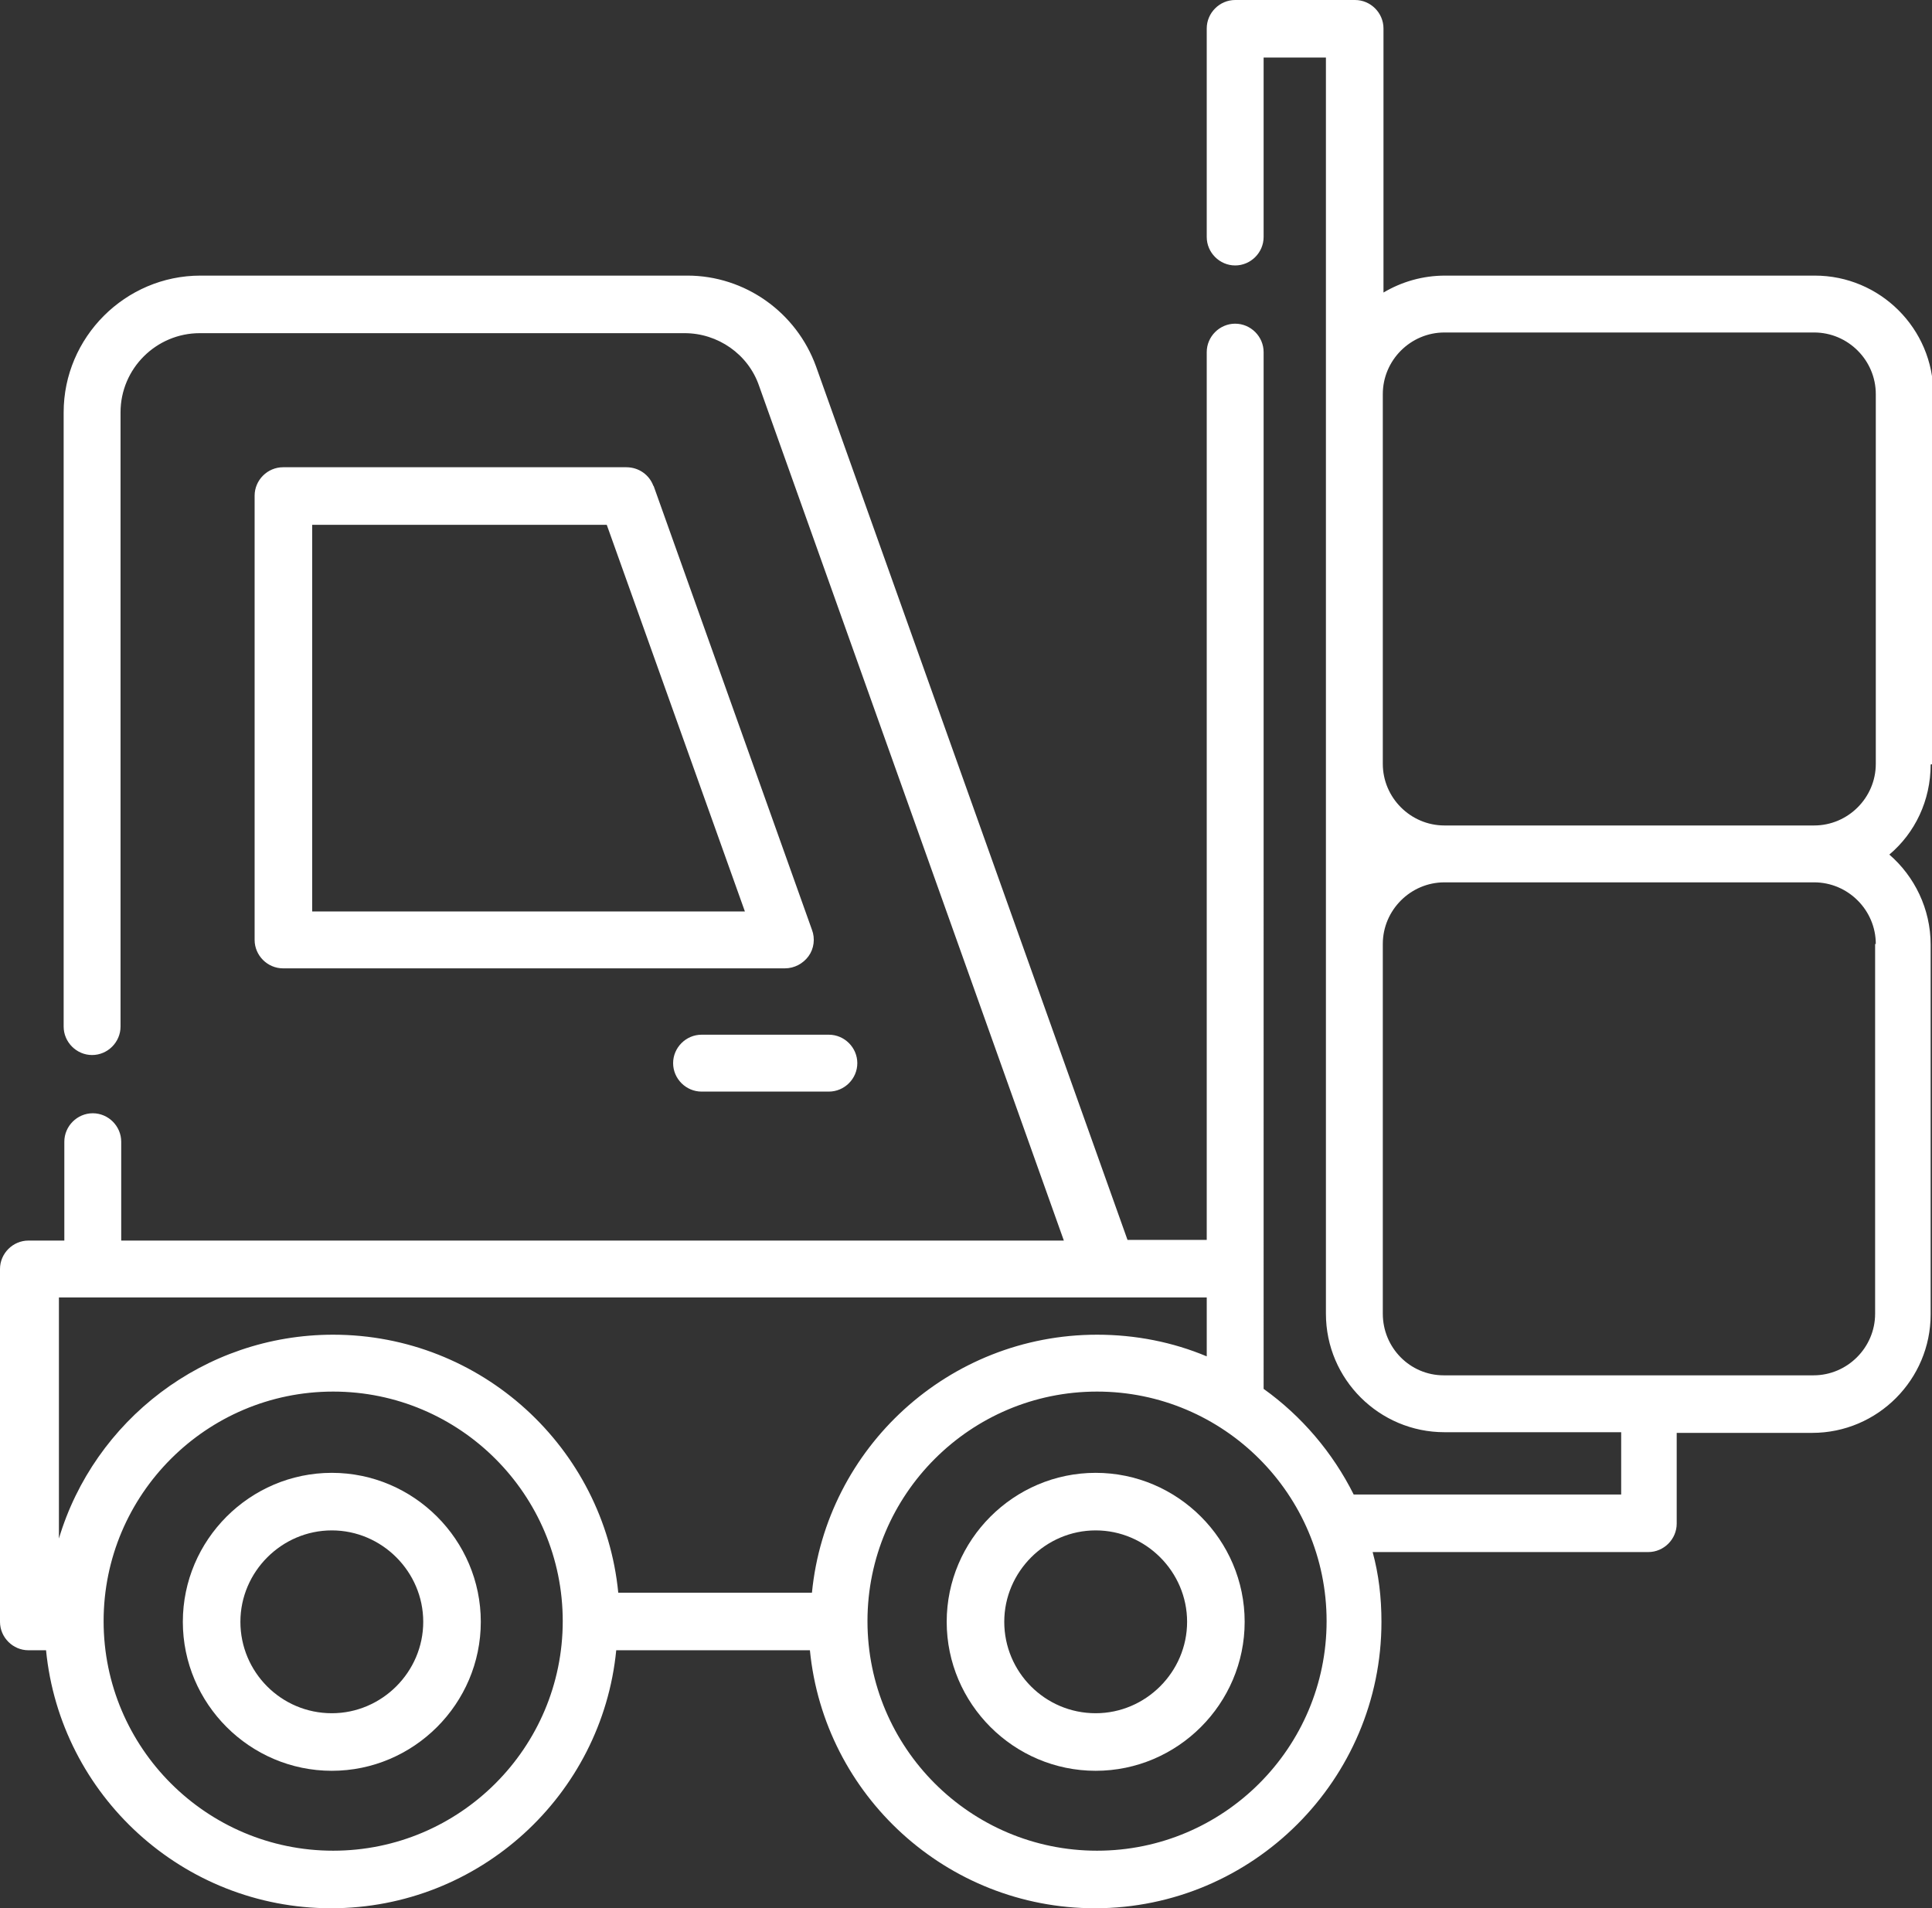
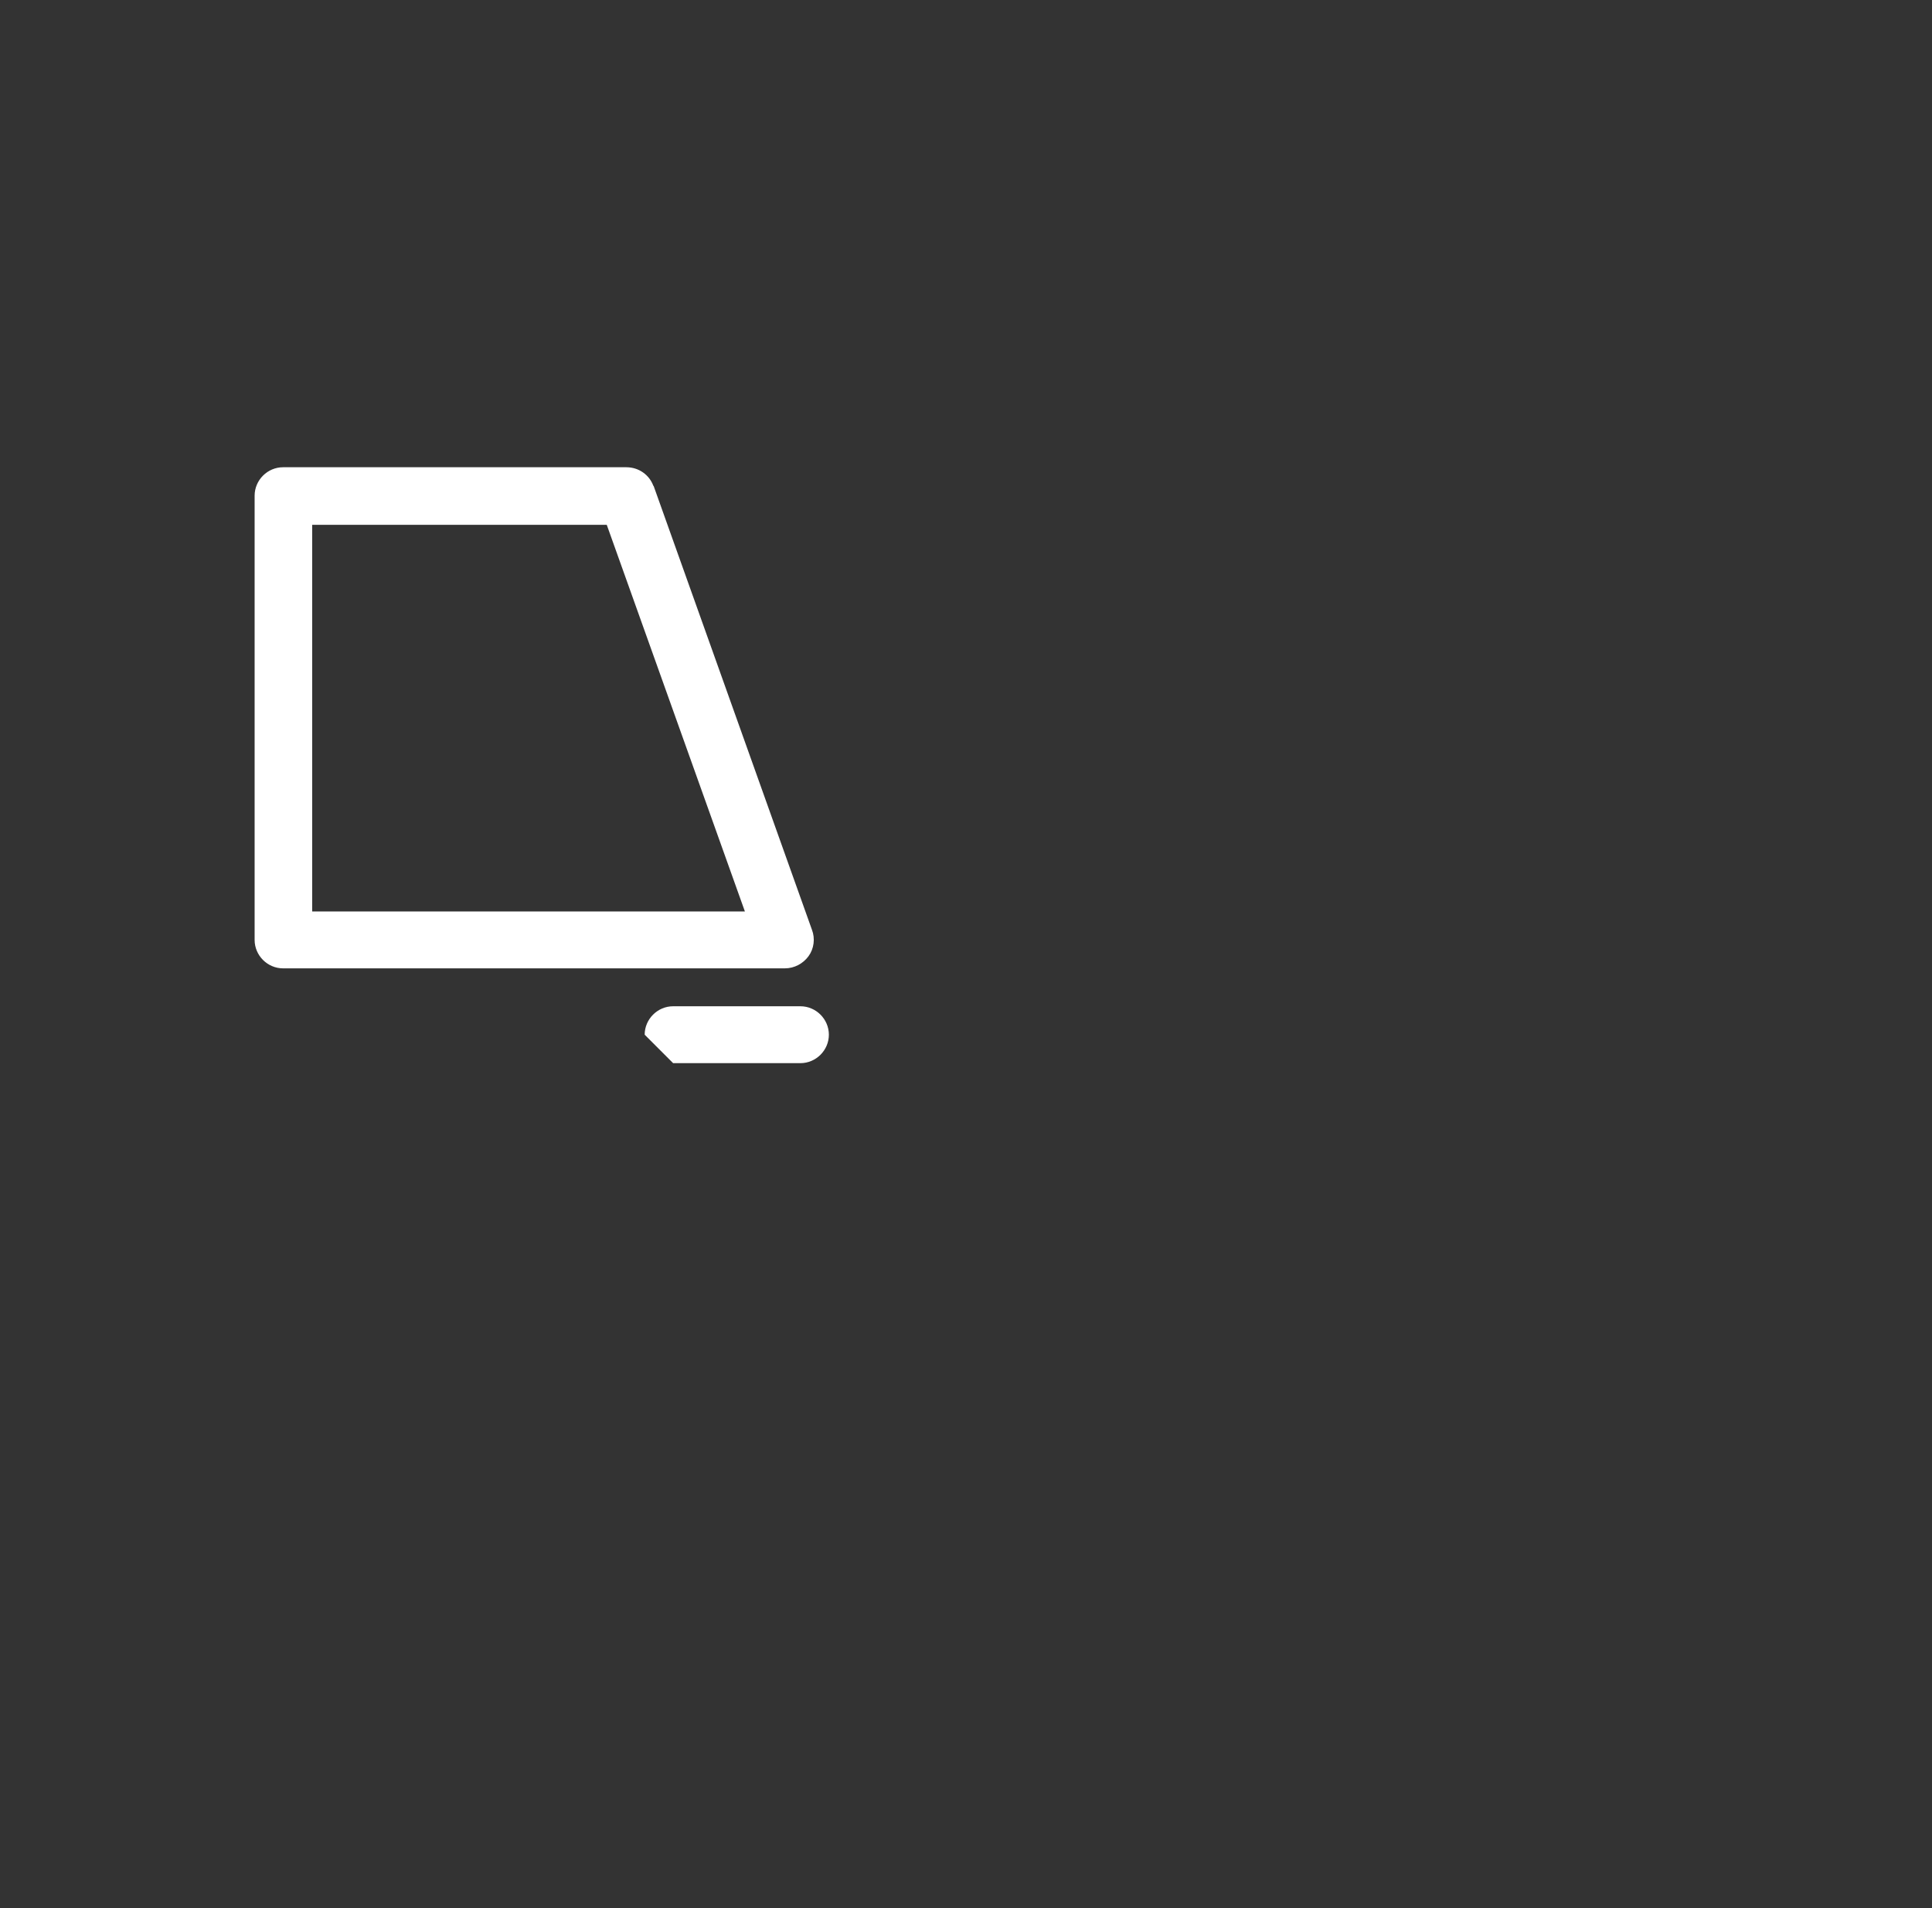
<svg xmlns="http://www.w3.org/2000/svg" id="Calque_2" data-name="Calque 2" viewBox="0 0 28.53 28.18">
  <rect x="0" y="0" width="28.53" height="28.18" fill="#333333" stroke="none" />
  <defs>
    <style>
      .cls-1 {
        fill: #fff;
        stroke-width: 0px;
      }
    </style>
  </defs>
  <g id="Calque_1-2" data-name="Calque 1">
    <g>
-       <path class="cls-1" d="m4.9,25.3c-.75,0-1.35-.61-1.35-1.35s.61-1.35,1.35-1.35,1.35.61,1.35,1.35-.61,1.35-1.35,1.35m0-3.55c-1.21,0-2.2.99-2.2,2.2s.99,2.2,2.2,2.2,2.2-.99,2.2-2.2-.99-2.2-2.2-2.2" />
-       <path class="cls-1" d="m16.18,25.3c-.75,0-1.35-.61-1.35-1.35s.61-1.35,1.35-1.35,1.35.61,1.35,1.35-.61,1.35-1.35,1.35m0-3.55c-1.21,0-2.2.99-2.2,2.2s.99,2.2,2.2,2.2,2.2-.99,2.2-2.2-.99-2.2-2.2-2.2" />
-       <path class="cls-1" d="m21.33,12.19c-.5,0-.91-.41-.91-.91v-5.46c0-.5.41-.91.91-.91h5.46c.5,0,.91.41.91.91v5.46c0,.5-.41.91-.91.91h-5.46Zm6.36,1.75v5.46c0,.5-.41.91-.91.91h-5.46c-.5,0-.9-.41-.9-.91v-5.46c0-.5.41-.91.91-.91h5.46c.5,0,.91.41.91.91m-11.5,13.39c-1.87,0-3.39-1.52-3.39-3.39s1.52-3.39,3.39-3.39,3.39,1.52,3.39,3.39-1.52,3.39-3.39,3.39m-11.28,0c-1.87,0-3.39-1.52-3.39-3.39s1.52-3.39,3.39-3.39,3.39,1.52,3.39,3.39-1.52,3.39-3.39,3.39m12.9-8.17v.87c-.5-.21-1.05-.32-1.62-.32-2.19,0-4,1.67-4.21,3.81h-2.86c-.21-2.14-2.02-3.81-4.21-3.81-1.91,0-3.53,1.27-4.05,3.01v-3.56h16.96Zm10.73-7.88v-5.46c0-.97-.79-1.75-1.75-1.75h-5.46c-.33,0-.64.09-.91.25V.42c0-.23-.19-.42-.42-.42h-1.77c-.23,0-.42.19-.42.42v3.08c0,.23.19.42.42.42s.42-.19.42-.42V.85h.92v18.55c0,.97.79,1.75,1.75,1.75h2.61v.92h-3.95c-.31-.62-.77-1.16-1.33-1.56V5.2c0-.23-.19-.42-.42-.42s-.42.19-.42.42v13.11h-1.17l-4.6-12.9c-.29-.8-1.05-1.34-1.9-1.34H2.96c-1.11,0-2.02.91-2.02,2.02v9.07c0,.23.19.42.42.42s.42-.19.42-.42V6.09c0-.65.53-1.17,1.17-1.17h7.16c.49,0,.94.31,1.1.78l4.5,12.62H1.79v-1.46c0-.23-.19-.42-.42-.42s-.42.19-.42.42v1.46H.42c-.23,0-.42.19-.42.42v5.21c0,.23.19.42.42.42h.26c.21,2.14,2.02,3.81,4.21,3.81s4-1.67,4.21-3.81h2.86c.21,2.14,2.02,3.81,4.21,3.81,2.33,0,4.23-1.9,4.23-4.23,0-.36-.04-.7-.13-1.03h4.07c.23,0,.42-.19.42-.42v-1.34h2c.97,0,1.75-.79,1.75-1.75v-5.46c0-.53-.24-1.01-.61-1.33.38-.32.61-.8.61-1.33" />
      <path class="cls-1" d="m4.61,13.46v-5.71h4.35l2.04,5.71h-6.38Zm5.04-6.28c-.06-.17-.22-.28-.4-.28h-5.07c-.23,0-.42.19-.42.42v6.56c0,.23.19.42.42.42h7.41c.14,0,.27-.07.35-.18s.1-.26.05-.39l-2.34-6.56Z" />
-       <path class="cls-1" d="m9.94,15.7c0,.23.19.42.42.42h1.88c.23,0,.42-.19.42-.42s-.19-.42-.42-.42h-1.88c-.23,0-.42.19-.42.42" />
+       <path class="cls-1" d="m9.94,15.7h1.88c.23,0,.42-.19.42-.42s-.19-.42-.42-.42h-1.88c-.23,0-.42.19-.42.42" />
    </g>
  </g>
</svg>